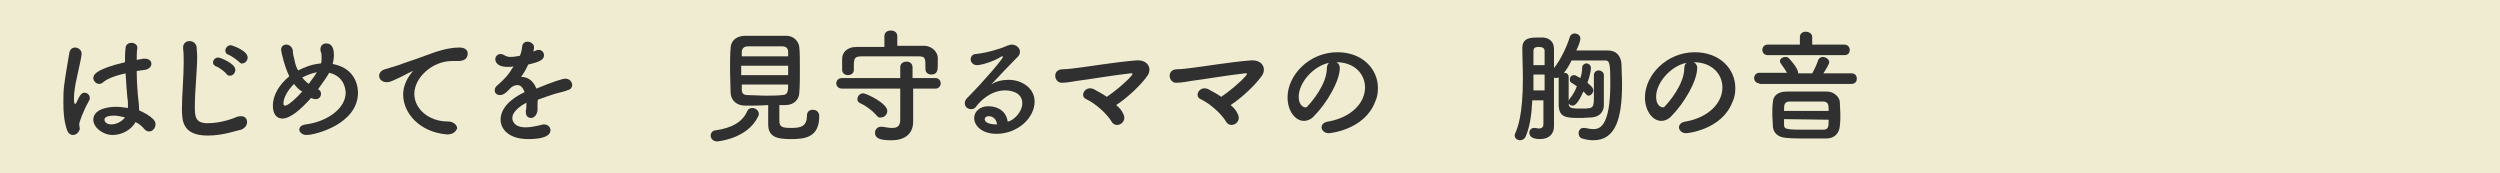
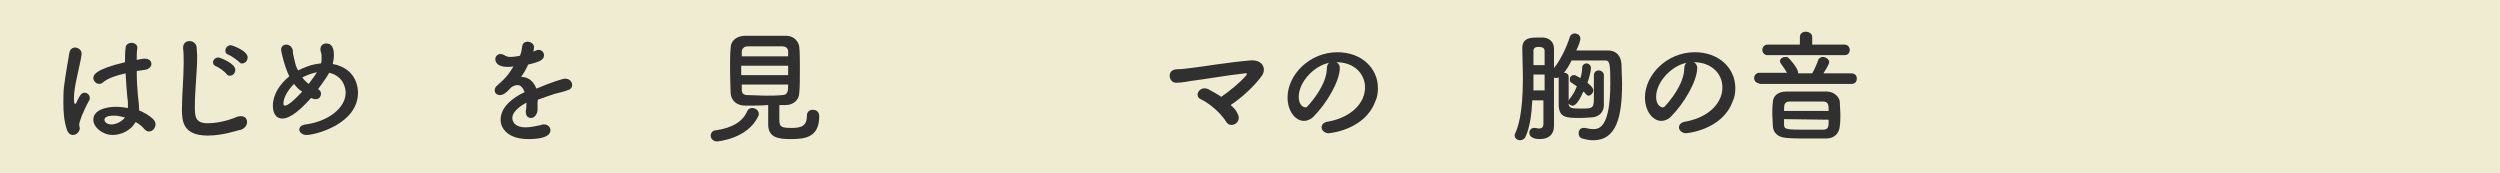
<svg xmlns="http://www.w3.org/2000/svg" version="1.1" id="レイヤー_1" x="0px" y="0px" viewBox="0 0 426 29.5" style="enable-background:new 0 0 426 29.5;" xml:space="preserve">
  <style type="text/css">
	.st0{fill:#F0ECD1;}
	.st1{enable-background:new    ;}
	.st2{fill:#303030;}
</style>
  <g id="Layer_2">
    <g id="_レイアウト">
      <rect class="st0" width="426" height="29.5" />
    </g>
  </g>
  <g id="レイヤー_2_00000096022532499902905210000010780956757648602806_">
    <g>
      <g class="st1">
        <path class="st2" d="M12.4,23c-0.4,0-0.8-0.3-1-0.9c-0.5-1.5-0.6-3-0.6-4.6c0-0.9,0-1.8,0.1-2.7c0.3-2.4,0.7-4.4,0.9-5.7     c0.1-0.7,0.5-1,1-1c0.5,0,1.1,0.4,1.1,1c0,0,0,0.1,0,0.2c-0.1,0.9-0.5,2.4-0.8,3.9c-0.3,1.3-0.5,2.6-0.5,3.6     c0,0.8,0.1,0.9,0.2,0.9c0.1,0,0.2-0.1,0.3-0.4c0.6-1.3,0.9-1.5,1.3-1.5c0.5,0,0.9,0.4,0.9,0.9c0,0.1,0,0.3-0.1,0.4     c-1.1,2-1.7,3.7-1.7,4.1c0,0.3,0.1,0.5,0.1,0.8C13.4,22.6,13,23,12.4,23z M19.2,23c-1.7,0-3.3-1.3-3.3-2.6c0-1.6,2-2.2,3.9-2.2     c0.6,0,1.3,0.1,2,0.2c0-0.2,0-0.4,0-0.6c0-0.4,0-0.7-0.1-1.2c-0.1-0.9-0.2-2.5-0.3-4.1c-2.2,0.5-3.2,1-3.8,1.5     c-0.2,0.2-0.5,0.3-0.7,0.3c-0.5,0-1-0.5-1-1c0-0.5,0.3-1.5,5.4-2.7c0-0.9,0-1.7,0.1-2.4c0-0.6,0.5-0.9,1-0.9c0.5,0,1,0.3,1,0.8     c0,0,0,0.1,0,0.1c-0.1,0.6-0.1,1.3-0.1,2c0.4-0.1,0.7-0.1,1.1-0.2c0.1,0,0.2,0,0.3,0c0.7,0,1.1,0.4,1.1,0.9c0,0.4-0.4,0.9-1.1,1     c-0.5,0.1-0.9,0.1-1.4,0.2c0,1.6,0.1,3.1,0.2,4.2c0.1,0.8,0.2,1.6,0.2,2.3c0,0.1,0,0.1,0,0.2c0.9,0.4,1.8,0.9,2.4,1.5     c0.3,0.3,0.4,0.6,0.4,0.9c0,0.5-0.4,1.2-1.1,1.2c-0.3,0-0.5-0.1-0.8-0.4c-0.4-0.5-0.9-0.9-1.5-1.2C22.4,22.1,20.8,23,19.2,23z      M19.5,19.7c-1.6,0-1.7,0.5-1.7,0.7c0,0.3,0.3,0.8,1.2,0.8c0.8,0,1.8-0.5,2.3-1.2C20.7,19.9,20.1,19.7,19.5,19.7z" />
-         <path class="st2" d="M35.4,23.1c-4.2,0-4.4-2.4-4.4-4.5c0-2.4,0.3-5.4,0.3-7.9c0-0.9,0-1.7-0.1-2.4c0-0.1,0-0.1,0-0.2     c0-0.7,0.5-1.1,1.1-1.1s1.1,0.4,1.2,1c0,0.5,0.1,1,0.1,1.5c0,2.6-0.4,5.9-0.4,8.7c0,1.7,0.1,2.8,2.2,2.8c2.3,0,4.6-0.9,5-1.1     c0.3-0.1,0.5-0.1,0.7-0.1c0.7,0,1,0.5,1,1c0,0.5-0.3,1-1,1.3C40.4,22.2,38.1,23.1,35.4,23.1z M38.6,12.6     c-0.3-0.4-1.4-1.2-1.8-1.3c-0.4-0.2-0.5-0.4-0.5-0.7c0-0.4,0.4-0.8,0.9-0.8c0.3,0,2.9,1,2.9,2.1c0,0.5-0.4,1-0.9,1     C38.9,12.9,38.7,12.8,38.6,12.6z M40.8,10.6c-0.3-0.3-1.4-1.1-1.9-1.3c-0.4-0.1-0.5-0.4-0.5-0.7c0-0.4,0.4-0.9,0.9-0.9     c0.2,0,2.9,0.9,2.9,2.1c0,0.5-0.4,1-0.9,1C41.2,10.9,41,10.8,40.8,10.6z" />
+         <path class="st2" d="M35.4,23.1c-4.2,0-4.4-2.4-4.4-4.5c0-2.4,0.3-5.4,0.3-7.9c0-0.9,0-1.7-0.1-2.4c0-0.1,0-0.1,0-0.2     c0-0.7,0.5-1.1,1.1-1.1s1.1,0.4,1.2,1c0,0.5,0.1,1,0.1,1.5c0,2.6-0.4,5.9-0.4,8.7c0,1.7,0.1,2.8,2.2,2.8c2.3,0,4.6-0.9,5-1.1     c0.3-0.1,0.5-0.1,0.7-0.1c0.7,0,1,0.5,1,1c0,0.5-0.3,1-1,1.3C40.4,22.2,38.1,23.1,35.4,23.1z M38.6,12.6     c-0.3-0.4-1.4-1.2-1.8-1.3c-0.4-0.2-0.5-0.4-0.5-0.7c0-0.4,0.4-0.8,0.9-0.8c0.3,0,2.9,1,2.9,2.1c0,0.5-0.4,1-0.9,1     C38.9,12.9,38.7,12.8,38.6,12.6M40.8,10.6c-0.3-0.3-1.4-1.1-1.9-1.3c-0.4-0.1-0.5-0.4-0.5-0.7c0-0.4,0.4-0.9,0.9-0.9     c0.2,0,2.9,0.9,2.9,2.1c0,0.5-0.4,1-0.9,1C41.2,10.9,41,10.8,40.8,10.6z" />
        <path class="st2" d="M54.2,15.2c0.4,0.2,0.5,0.5,0.5,0.8c0,0.3-0.2,0.9-0.9,0.9c-0.3,0-0.5-0.1-0.8-0.2c-1.7,1.9-3.5,3.5-4.9,3.5     c-1,0-1.6-0.8-1.6-2.2c0-1.9,1.2-3.7,2.8-5c-0.8-1.6-1.4-4.2-1.4-4.5c0-0.6,0.4-0.9,0.9-0.9c0.5,0,1,0.4,1.1,1     c0,0.6,0.1,0.9,0.3,1.7c0.1,0.6,0.3,1.2,0.6,1.7c1.3-0.6,2.1-1,3.9-1.2c0.1-0.3,0.1-0.6,0.1-1c0-0.3,0-0.6-0.1-0.9     c-0.1-0.2-0.1-0.4-0.1-0.5c0-0.7,0.5-1,1-1c1,0,1.3,0.9,1.3,2c0,0.5-0.1,1-0.2,1.5c4.2,0.8,4.3,4.3,4.3,4.9     c0,5.3-7.2,7.2-8.8,7.2c-0.7,0-1.2-0.5-1.2-0.9c0-0.4,0.3-0.8,1.1-0.9c3.8-0.5,6.8-2.8,6.8-5.4c0-0.5-0.2-2.8-2.8-3.4     C55.6,13.3,54.9,14.2,54.2,15.2z M50.1,14.3c-1,1-1.8,2.3-1.8,3.3c0,0.2,0,0.4,0.3,0.4c0.1,0,0.8-0.1,2.9-2.4     C50.9,15.3,50.5,14.8,50.1,14.3z M51.5,13.2c0.3,0.4,0.7,0.8,1.1,1.1c0.5-0.7,1-1.3,1.4-2C53.1,12.5,52.3,12.8,51.5,13.2     L51.5,13.2z" />
-         <path class="st2" d="M76.3,22.9c-0.1,0-0.1,0-0.2,0c-4.6-0.4-7.4-3.6-7.4-6.8c0-0.8,0.2-2.2,1.5-3.8c0.1-0.1,0.1-0.1,0.1-0.2     c0,0,0,0,0,0c0,0-0.1,0-0.2,0.1c-3.3,1.7-3.7,1.8-4.2,1.8c-0.8,0-1.3-0.5-1.3-1.1c0-0.4,0.3-0.9,1-1.1c0.4-0.1,1.6-0.5,2.3-0.7     c1-0.4,2.7-0.9,4.8-1.7c1.6-0.6,3.6-1.3,5.6-1.3c1,0,1.4,0.5,1.4,1c0,1.1-0.9,1.3-1.7,1.3c-0.1,0-0.3,0-0.5,0s-0.3,0-0.5,0     c-3.3,0-6.4,2.8-6.4,5.6c0,2.5,2.4,4.7,5.7,4.7c1,0,1.6,0.6,1.6,1.2C77.7,22.3,77.3,22.9,76.3,22.9z" />
        <path class="st2" d="M91.6,17.6c0,0.4,0,0.7,0,1.2c-0.1,0.8-0.6,1.3-1.1,1.3c-0.5,0-0.9-0.3-0.9-1c0-0.1,0-0.1,0-0.2     c0.1-0.5,0.1-1,0.1-1.4c-0.4,0.2-2.4,1.3-2.4,2.6c0,0.4,0.2,1.6,2.3,1.6c1,0,2-0.3,2.6-0.4c0.2-0.1,0.4-0.1,0.5-0.1     c0.7,0,1.1,0.5,1.1,1c0,0.4-0.2,1.5-3.8,1.5c-3.4,0-4.7-1.8-4.7-3.3c0-2.6,3-4.2,4.1-4.7c-0.3-0.8-0.7-1.2-1.2-1.2     c-0.3,0-0.7,0.1-1.1,0.4c-0.9,1-1.4,1.3-1.9,1.3c-0.5,0-0.9-0.3-0.9-0.8c0-0.3,0.1-0.6,0.5-0.9c1.1-1,1.7-1.5,2.7-3.2     c-0.4,0.1-0.7,0.1-1,0.1c-2.1,0-2.1-1.2-2.1-1.3c0-0.5,0.4-0.9,0.9-0.9c0.2,0,0.5,0.1,0.8,0.3c0.2,0.1,0.5,0.2,0.8,0.2     c0.2,0,0.7,0,1.7-0.2c0.2-0.5,0.3-0.9,0.4-1.7c0.1-0.5,0.5-0.7,0.9-0.7c0.5,0,1.1,0.4,1.1,0.9c0,0.3-0.1,0.6-0.1,0.8     c0.6-0.3,0.7-0.3,0.9-0.3c0.5,0,0.9,0.4,0.9,0.9c0,0.7-0.5,1.1-2.7,1.6c-0.3,0.7-0.7,1.4-1.2,2.1c1.2,0,2.1,0.7,2.6,2     c2.6-1.1,4.5-1.7,4.9-1.7c0.8,0,1.2,0.6,1.2,1.1c0,0.3-0.2,0.7-0.6,0.8c-0.7,0.3-1.3,0.4-2.4,0.7c-0.9,0.3-1.8,0.6-2.6,0.9     C91.6,16.9,91.6,17.2,91.6,17.6z" />
        <path class="st2" d="M122.2,24.1c-0.7,0-1.1-0.5-1.1-1c0-0.4,0.3-0.9,0.9-0.9c2.7-0.4,4.5-1.4,5.3-3.2c0.2-0.5,0.6-0.6,0.9-0.6     c0.5,0,1.1,0.4,1.1,1c0,0.1,0,0.3-0.1,0.4C127.4,23.7,122.2,24.1,122.2,24.1z M127,18c-1.5,0-2.4-0.9-2.5-2.1     c0-0.9-0.1-2.4-0.1-3.9c0-1.5,0-2.9,0.1-3.8c0-1,0.7-2,2.3-2.1c1,0,2.2,0,3.5,0c1.3,0,2.6,0,3.7,0c1.3,0,2.1,1,2.2,1.9     s0.1,2.3,0.1,3.7c0,1.5,0,3.1-0.1,4.1c0,1.1-0.9,2.1-2.3,2.1c-0.4,0-0.7,0-1.1,0c0,0.8,0,1.8,0,2.5c0,1.2,0.3,1.4,2.1,1.4     c1.6,0,2.6-0.3,2.6-2.1c0-0.7,0.5-1,1-1c0.4,0,1.1,0.2,1.1,1.1c0,3.6-2.4,3.9-4.8,3.9c-2.1,0-3.9-0.2-3.9-2.5c0-0.6,0-2.1,0-3.3     C129.6,18,128.2,18,127,18z M134.3,11.2h-8v1.6h8V11.2z M134.3,9.6c0-0.3,0-0.6,0-0.8c0-0.5-0.3-0.9-1-0.9c-0.7,0-1.6,0-2.6,0     c-1.2,0-2.4,0-3.3,0c-0.7,0-1,0.5-1,0.9c0,0.2,0,0.5,0,0.8H134.3z M126.4,14.5c0,0.3,0,0.6,0,0.8c0,0.7,0.4,0.9,1,0.9     c1,0,2,0.1,3.1,0.1c0.9,0,1.9,0,2.8-0.1c1,0,1-0.8,1-1.8H126.4z" />
-         <path class="st2" d="M155.6,15.2v3.2l0,2.4c0,0,0,0,0,0c0,1.3-0.7,3.1-3.7,3.1c-1.9,0-2.8-0.3-2.8-1.3c0-0.5,0.4-1,1-1     c0.1,0,0.2,0,0.3,0c0.6,0.1,1.2,0.2,1.6,0.2c0.9,0,1.4-0.3,1.4-1.4v-5.3l-9.9,0c-0.7,0-1-0.5-1-0.9c0-0.4,0.3-0.9,1-0.9l9.9,0     v-1.8c0-0.7,0.5-1,1.1-1c0.5,0,1,0.3,1,1v1.8l3.9,0c0.6,0,0.9,0.5,0.9,0.9s-0.3,0.9-0.9,0.9H155.6z M152.7,7.8c1.6,0,3.2,0,4.8,0     c1.1,0,2.3,0.9,2.3,2.1c0,0.3,0,0.7,0,1.1c0,0.8,0,1.7-1.1,1.7c-0.5,0-1-0.3-1-0.9c0,0,0,0,0,0c0-2,0-2.2-1.3-2.2     c-1.7,0-3.5,0-5.3,0c-1.5,0-2.9,0-4.2,0c-1.2,0-1.3,0.3-1.4,1.1c0,0,0,0,0,1.2v0c0,0.6-0.5,0.9-1,0.9s-1-0.3-1-0.9     c0-0.3,0-0.6,0-0.9s0-0.7,0-1c0-1,0.8-2,2.4-2c1.6,0,3.2,0,4.8,0V6.2c0-0.7,0.5-1,1.1-1s1.1,0.3,1.1,1V7.8z M149.4,19.7     c-0.7-0.8-1.7-1.6-2.8-2.1c-0.4-0.2-0.5-0.4-0.5-0.7c0-0.5,0.4-1,1-1c0.5,0,4.1,1.7,4.1,3c0,0.6-0.5,1.1-1,1.1     C149.9,20.1,149.6,20,149.4,19.7z" />
-         <path class="st2" d="M174.2,17.6c0-2.2-2.7-2.2-2.9-2.2c-2.4,0-4.2,1.7-5,2.8c-0.2,0.3-0.5,0.4-0.8,0.4c-0.6,0-1.1-0.4-1.1-1     c0-0.3,0.1-0.6,0.4-0.9c3-3,6.1-6.7,6.1-7c0,0,0-0.1-0.1-0.1s-0.1,0-0.1,0c-1.6,1-3.6,1.5-4.2,1.5c-0.7,0-1.1-0.5-1.1-1     c0-0.4,0.3-0.9,0.9-0.9c2.1-0.2,4.7-1.1,5.3-1.4c0.3-0.1,0.5-0.2,0.8-0.2c0.8,0,1.4,0.6,1.4,1.2c0,0.3-0.1,0.7-0.5,1     c-1.4,1.4-3,3.1-4.4,4.6c0.9-0.6,2-0.8,3-0.8c2.2,0,4.4,1.4,4.4,3.7c0,2.8-2.9,5.5-6.5,5.5c-2.5,0-3.8-1.4-3.8-2.7     c0-1.1,1-2,2.4-2c1.8,0,3.1,1,3.3,2.6C172.5,20.7,174.2,19.2,174.2,17.6z M168.5,19.8c-0.7,0-0.7,0.5-0.7,0.5     c0,0.8,1.4,0.9,2,0.9c0,0,0.1,0,0.1,0C169.8,20.4,169.3,19.8,168.5,19.8z" />
-         <path class="st2" d="M191.4,19.4c0.4,0.7,0.1,1.4-0.4,1.7s-1.2,0.3-1.6-0.4c-0.7-1.2-2.6-3-4.3-3.8c-1.2-0.5-0.2-2.4,1.3-1.7     c0.7,0.4,1.5,0.8,2.2,1.3c1.2-0.8,3.3-2.5,4.2-3.6c0.3-0.3,0.2-0.5-0.2-0.4c-2.8,0.3-7.5,1.1-8.5,1.2c-0.9,0.1-2.1,0.4-3.1,0.4     c-1.4,0.1-1.8-2.3,0.1-2.3c0.9,0,2.1-0.2,3-0.3c1-0.1,5.8-0.9,9.4-1.2c2.1-0.2,2.8,1.3,2.1,2.5c-1.1,1.6-3.4,3.8-5.4,5.1     C190.8,18.4,191.2,18.9,191.4,19.4z" />
        <path class="st2" d="M210.9,19.4c0.4,0.7,0.1,1.4-0.4,1.7s-1.2,0.3-1.6-0.4c-0.7-1.2-2.6-3-4.3-3.8c-1.2-0.5-0.2-2.4,1.3-1.7     c0.7,0.4,1.5,0.8,2.2,1.3c1.2-0.8,3.3-2.5,4.2-3.6c0.3-0.3,0.2-0.5-0.2-0.4c-2.8,0.3-7.5,1.1-8.5,1.2c-0.9,0.1-2.1,0.4-3.1,0.4     c-1.4,0.1-1.8-2.3,0.1-2.3c0.9,0,2.1-0.2,3-0.3c1-0.1,5.8-0.9,9.4-1.2c2.1-0.2,2.8,1.3,2.1,2.5c-1.1,1.6-3.4,3.8-5.4,5.1     C210.3,18.4,210.7,18.9,210.9,19.4z" />
        <path class="st2" d="M232.6,14.9c0-2.3-1.8-4.3-4.9-4.3c0,0,0,0,0,0c0.3,0.1,0.6,0.5,0.6,0.9c0,0,0,0.1,0,0.1     c0,2.2-2.2,6-4.5,8.3c-0.5,0.5-1.1,0.7-1.6,0.7c-1.5,0-2.8-1.7-2.8-4c0-3.8,3.7-7.7,8.5-7.7c4.2,0,6.9,2.8,6.9,6.1     c0,0.8-0.1,1.6-0.5,2.4c-1.8,4.7-7.6,5.3-7.9,5.3c-0.7,0-1.2-0.5-1.2-1c0-0.5,0.4-0.9,1.2-1C230.2,20,232.6,17.6,232.6,14.9z      M226.5,10.7c-2.6,0.5-5.2,3.3-5.2,5.8c0,1.6,1,1.8,1.1,1.8c0.1,0,0.3,0,0.4-0.2c0.6-0.6,3.3-3.7,3.3-6.5     C226.1,11.2,226.3,10.8,226.5,10.7z" />
        <path class="st2" d="M267.3,17.6c0,0.9,0.6,0.9,2.2,0.9c2.1,0,2.1-0.1,2.1-2.3c0-1,0-2.2,0-3.4c0-0.5,0.4-0.8,0.8-0.8     c0.4,0,0.9,0.3,0.9,0.8c0,0.5,0,1.1,0,1.6c0,1.3,0,2.5,0,3.5c0,1.2-0.8,2-2,2.1c-0.5,0-1.2,0.1-1.9,0.1c-2.4,0-3.7,0-3.8-2.1     c0-1,0-2.2,0-3.3c0-0.5,0-1,0-1.5c-0.1,0-0.3,0.1-0.4,0.1c-0.1,0-0.3,0-0.4-0.1v5.4c0,0.8,0,2.1,0,2.8c0,0,0,0,0,0.1     c0,1.4-0.9,2.2-2.4,2.2c-1.8,0-1.8-0.9-1.8-1.1c0-0.4,0.3-0.8,0.8-0.8c0.1,0,0.1,0,0.2,0c0.2,0,0.4,0.1,0.6,0.1     c0.4,0,0.8-0.1,0.8-0.8c0-0.7,0-2.2,0-4h-1.9c-0.1,2.3-0.4,4.5-1.1,6.1c-0.2,0.5-0.6,0.7-1,0.7c-0.5,0-0.9-0.4-0.9-0.8     c0-0.1,0-0.2,0.1-0.4c0.4-0.9,1.3-3.1,1.3-9.3c0-1.9-0.1-3.7-0.1-5.1c0,0,0,0,0-0.1c0-1.8,1.5-1.8,2.6-1.8c0.4,0,0.7,0,1,0     c1.1,0.1,1.8,0.8,1.8,1.9v3.3c1.2-1.5,2.2-3.7,2.7-5.3c0.1-0.4,0.5-0.6,0.8-0.6c0.5,0,1,0.3,1,0.9c0,0.3-0.3,1.2-0.7,2     c0.8,0,1.8,0,2.8,0c1,0,1.9,0,2.6,0c1.4,0,2.2,0.9,2.3,2.3c0,1.1,0.1,2.2,0.1,3.4c0,5.7-1,9.6-4.9,9.6c-0.6,0-1.2-0.1-1.9-0.3     c-0.4-0.1-0.6-0.5-0.6-0.9c0-0.5,0.3-0.9,0.8-0.9c0.1,0,0.2,0,0.3,0c0.5,0.1,1,0.2,1.4,0.2c1,0,2.9-0.3,2.9-7.8     c0-3.4-0.1-3.9-0.9-3.9c0,0,0,0-5.7,0c-0.4,0.8-0.8,1.5-1.3,2.1c0.4,0,0.8,0.2,0.8,0.7c0,0,0,0,0,0c0,0.9,0,1.8,0,2.7     c0,0.5,0,1,0,1.5c0-0.2,0.1-0.4,0.2-0.5c0.5-0.6,0.9-1.3,1.2-2.1c-0.3-0.2-0.6-0.4-0.9-0.6c-0.3-0.1-0.3-0.4-0.3-0.6     c0-0.4,0.3-0.7,0.7-0.7c0.2,0,0.2,0,1.1,0.5c0.2-0.6,0.3-1.2,0.3-1.8c0-0.4,0.4-0.7,0.7-0.7c0.4,0,0.8,0.3,0.8,0.8     c0,0.5-0.3,1.7-0.6,2.5c0.7,0.6,1,0.9,1,1.3c0,0.4-0.4,0.9-0.8,0.9c-0.2,0-0.3-0.1-0.5-0.3c-0.1-0.1-0.2-0.3-0.4-0.4     c-1,2.3-1.6,2.4-1.8,2.4c-0.4,0-0.8-0.3-0.8-0.7L267.3,17.6z M263.2,11.1c0-1,0-1.8,0-2.4c0-0.4-0.2-0.7-1-0.7     c-0.5,0-0.9,0.1-0.9,0.7c0,0.2,0,0.4,0,0.7c0,0.5,0,1.1,0,1.7H263.2z M263.2,12.7h-1.9c0,0.4,0,0.9,0,1.3c0,0.5,0,0.9,0,1.4h1.9     V12.7z" />
        <path class="st2" d="M293.5,14.9c0-2.3-1.8-4.3-4.9-4.3c0,0,0,0,0,0c0.3,0.1,0.6,0.5,0.6,0.9c0,0,0,0.1,0,0.1     c0,2.2-2.2,6-4.5,8.3c-0.5,0.5-1.1,0.7-1.6,0.7c-1.5,0-2.8-1.7-2.8-4c0-3.8,3.7-7.7,8.5-7.7c4.2,0,6.9,2.8,6.9,6.1     c0,0.8-0.1,1.6-0.5,2.4c-1.8,4.7-7.6,5.3-7.9,5.3c-0.7,0-1.2-0.5-1.2-1c0-0.5,0.4-0.9,1.2-1C291.1,20,293.5,17.6,293.5,14.9z      M287.4,10.7c-2.6,0.5-5.2,3.3-5.2,5.8c0,1.6,1,1.8,1.1,1.8c0.1,0,0.3,0,0.4-0.2c0.6-0.6,3.3-3.7,3.3-6.5     C287,11.2,287.2,10.8,287.4,10.7z" />
        <path class="st2" d="M299.8,14.2c-0.6,0-0.9-0.5-0.9-0.9c0-0.4,0.3-0.9,0.9-0.9h0l4.7,0c-0.3-0.5-0.6-1-1-1.5     c-0.1-0.2-0.2-0.3-0.2-0.5c0-0.4,0.5-0.7,0.9-0.7c0.2,0,0.4,0,0.6,0.2c0.1,0.1,1.6,1.7,1.6,2.5c0,0,0,0.1,0,0.1l1.3,0l1.1,0     c0.4-0.7,0.8-1.6,1-2.2c0.1-0.4,0.5-0.6,0.8-0.6c0.5,0,1.1,0.4,1.1,0.9c0,0.3-0.6,1.3-1,1.9l4.8,0h0c0.6,0,0.9,0.4,0.9,0.9     s-0.3,0.9-0.9,0.9H299.8z M301.2,9.4c-0.6,0-0.9-0.5-0.9-0.9c0-0.4,0.3-0.9,0.9-0.9h5.5l0-1.3c0-0.6,0.5-0.9,1-0.9     c0.5,0,1.1,0.3,1.1,0.9l0,1.3h5.5c0.6,0,0.9,0.5,0.9,0.9c0,0.5-0.3,0.9-0.9,0.9H301.2z M311.2,23.6c-1,0-2.1,0-3.2,0     c-1.2,0-2.5,0-3.6-0.1c-1.5-0.1-2.2-0.9-2.3-1.9c0-0.7-0.1-1.4-0.1-2.1s0-1.4,0.1-2.1c0-0.9,0.7-1.8,2.3-1.8c0.9,0,2,0,3,0     c1.3,0,2.6,0,3.9,0c1.2,0,2.1,0.9,2.2,1.7c0,0.7,0.1,1.4,0.1,2.1c0,0.7,0,1.4-0.1,2.1C313.4,22.7,312.6,23.6,311.2,23.6z      M311.6,18.9c0-1,0-1.6-1-1.6c-1.1,0-2.3,0-3.5,0c-0.7,0-1.4,0-2.1,0c-1,0-1,0.6-1,1.6L311.6,18.9z M304,20.3c0,0.3,0,0.6,0,0.9     c0,0.9,0.4,0.9,4.2,0.9c0.8,0,1.6,0,2.4,0c1,0,1-0.5,1-1.7L304,20.3z" />
      </g>
    </g>
  </g>
</svg>